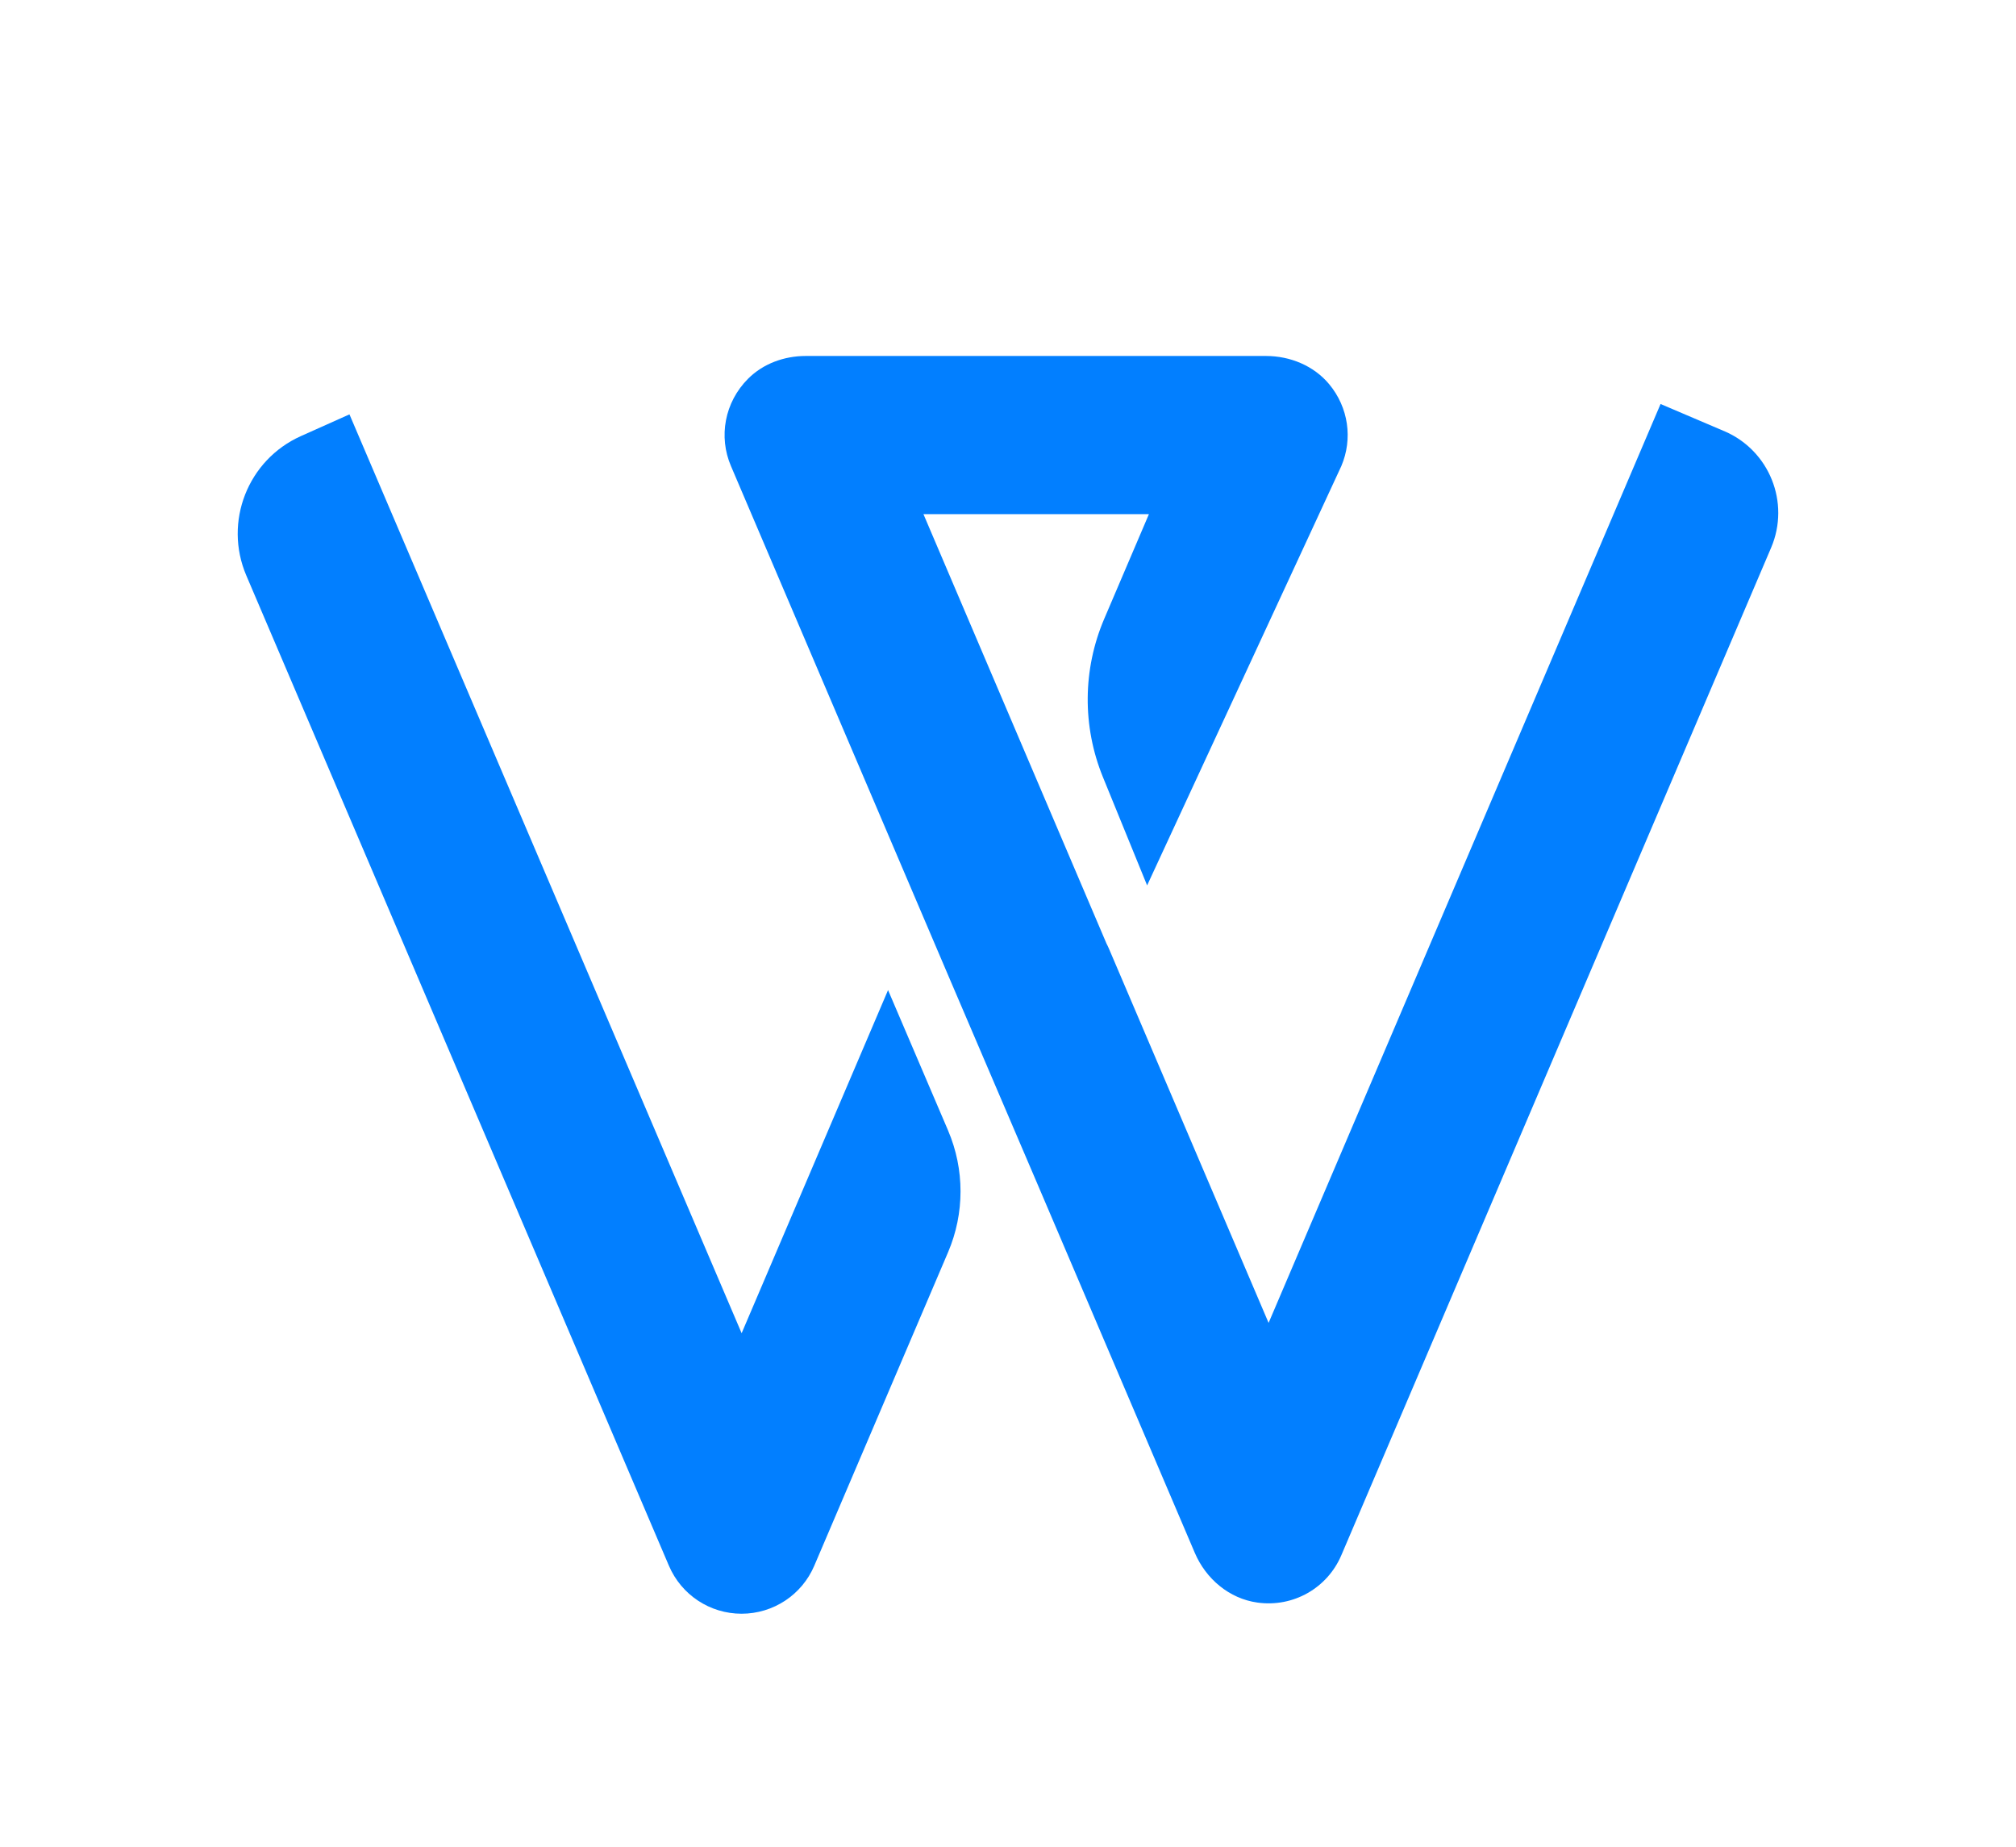
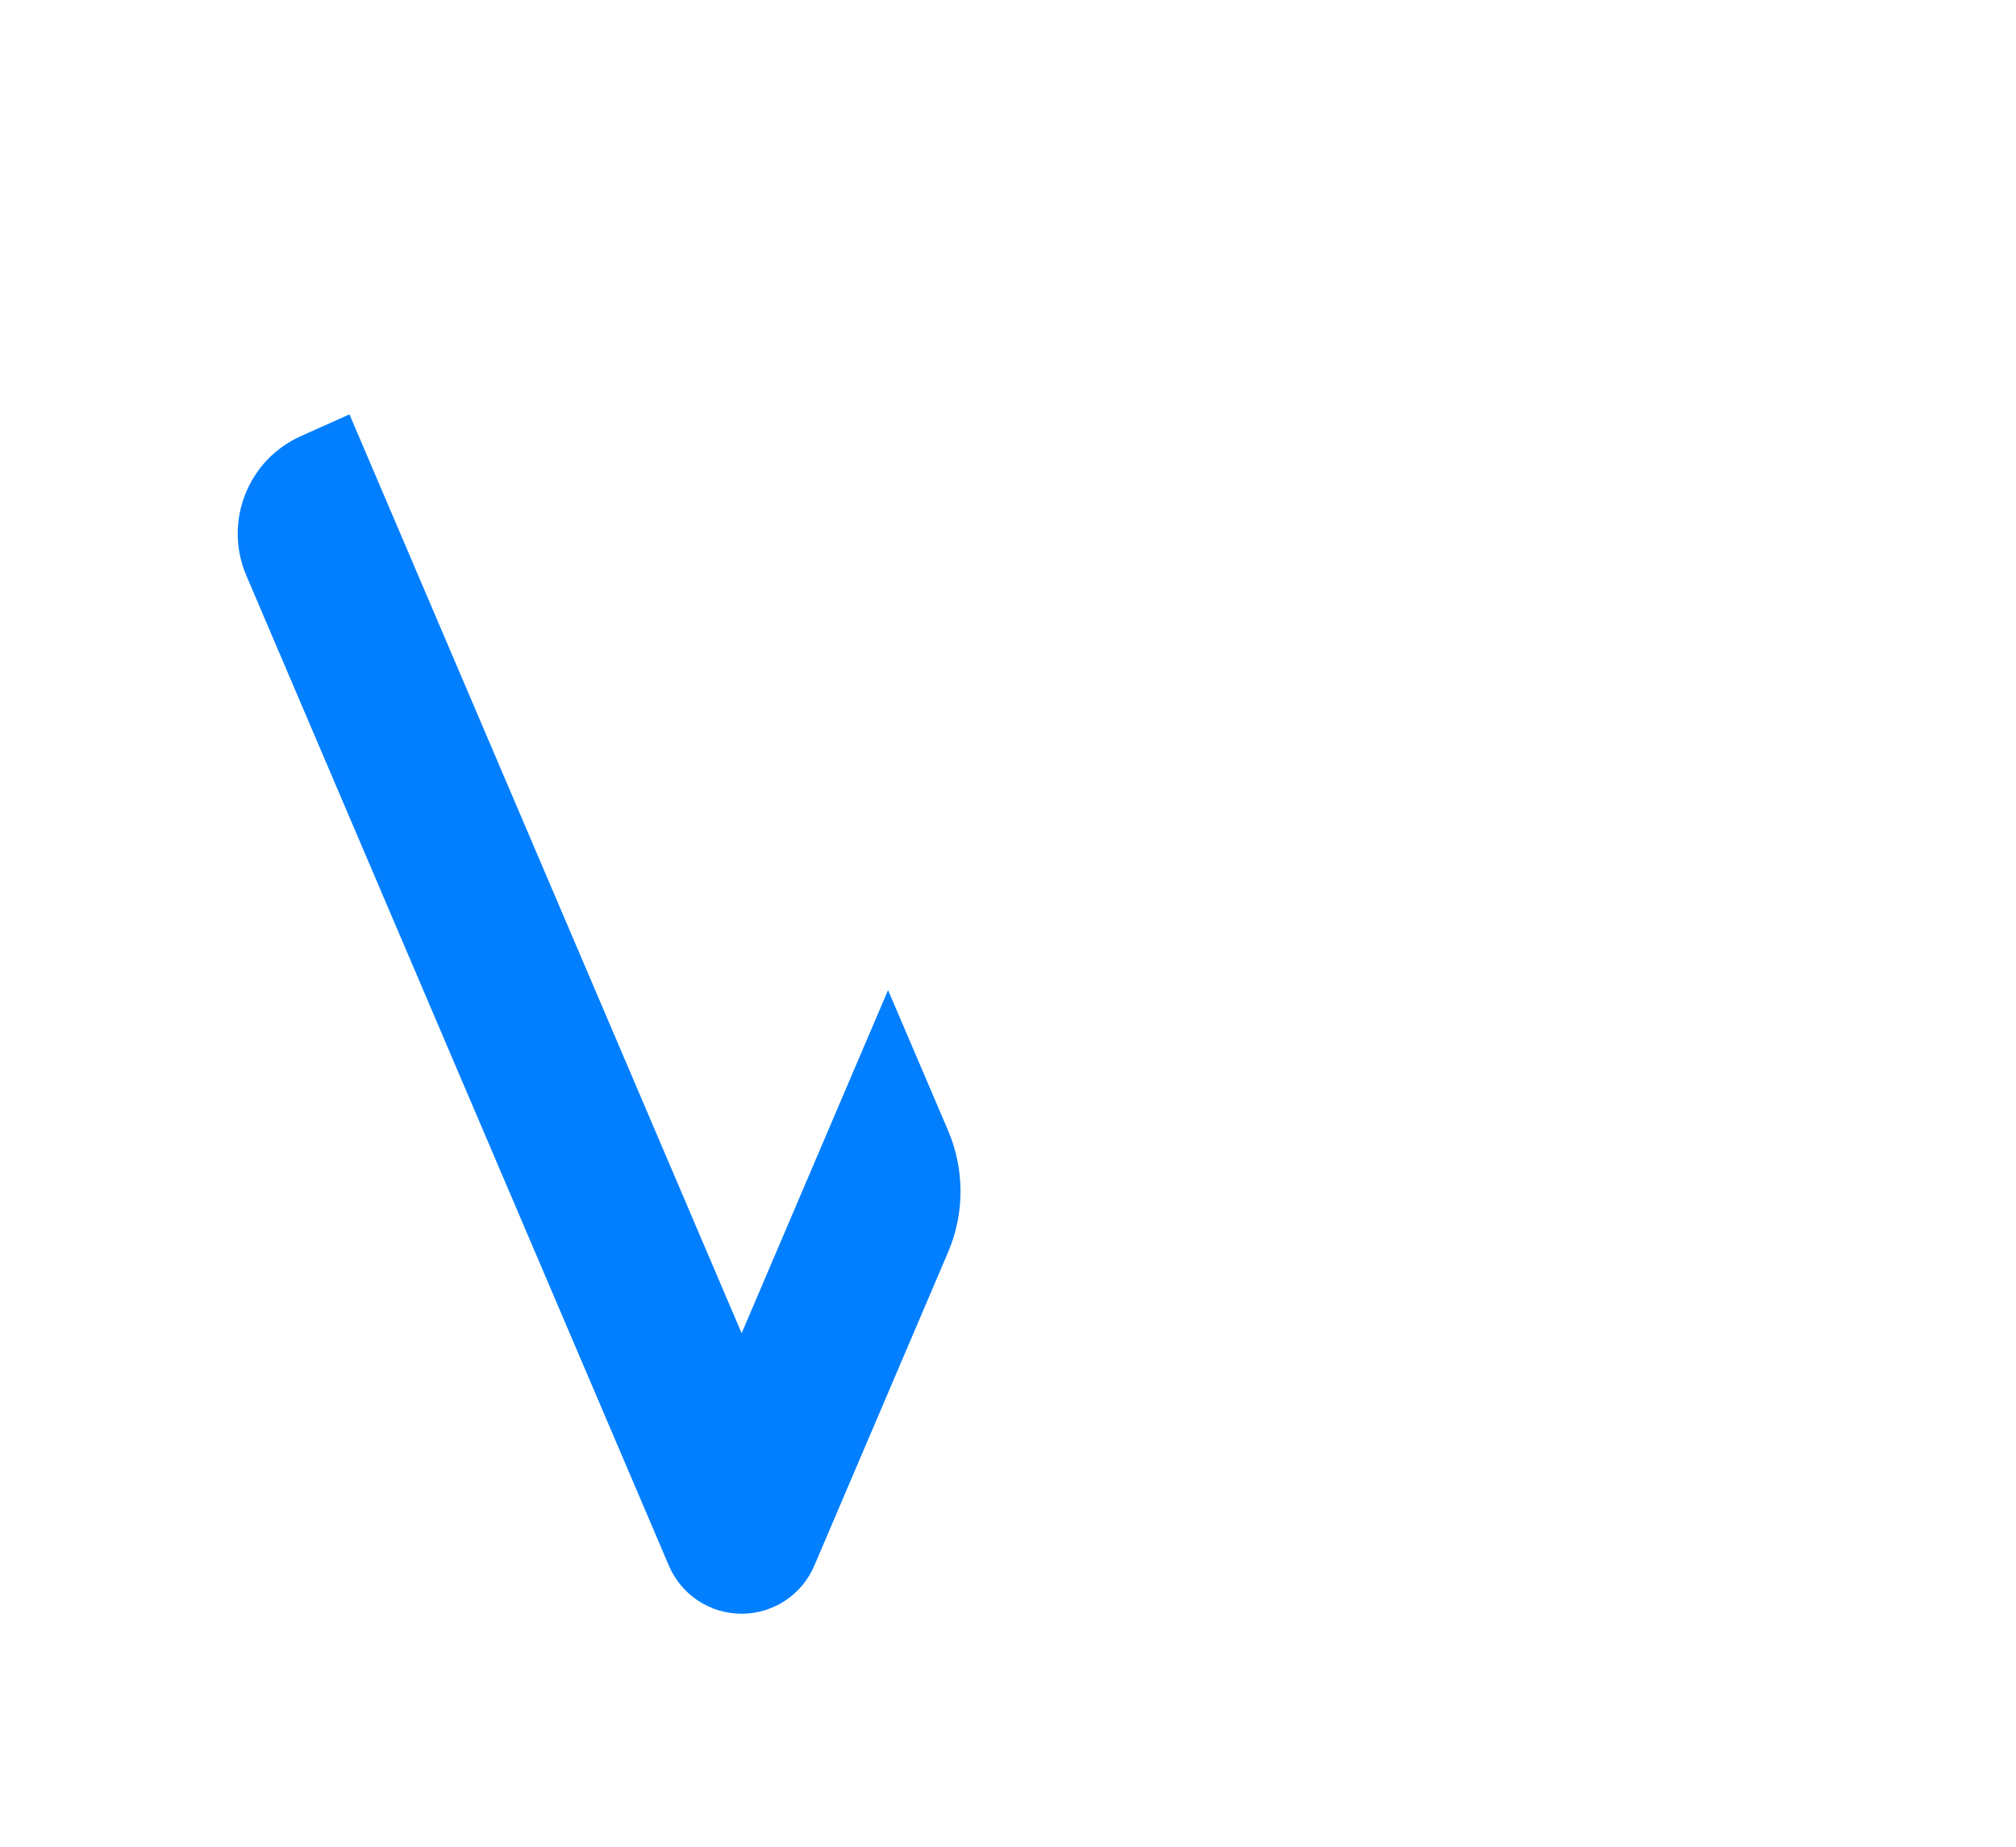
<svg xmlns="http://www.w3.org/2000/svg" id="Capa_1" data-name="Capa 1" viewBox="0 0 478.59 438.35">
  <defs>
    <style>
      .cls-1 {
        fill: #027fff;
      }
    </style>
  </defs>
-   <path class="cls-1" d="M409.32,102.33l-15.11-6.44-93.05,218.1-37.86-88.72c-.2-.47-.42-.94-.62-1.31l-43.46-101.93h53.53l-10.62,24.87c-5.11,11.97-5.22,25.49-.3,37.55l10.49,25.7,46.1-99.52c2.76-6.46,1.71-13.92-2.88-19.44-3.66-4.4-9.29-6.7-15.02-6.7h-109.24c-5.09,0-10.11,1.81-13.7,5.41-5.58,5.6-7.04,13.76-4.05,20.73l52.01,121.92,20.43,47.74,37.67,88.28c2.64,6.19,8.19,10.87,14.85,11.8,8.57,1.2,16.63-3.48,19.93-11.22l102.03-239.14c4.58-10.72-.41-23.12-11.14-27.69Z" />
  <path class="cls-1" d="M225.07,268.32l-14.25-33.32-34.76,81.44L82.96,98.35l-11.53,5.16c-12.62,5.65-18.38,20.37-12.96,33.08l100.33,235.04c2.96,6.92,9.73,11.39,17.25,11.39s14.32-4.48,17.26-11.4l31.77-74.43c3.93-9.22,3.93-19.65-.01-28.86Z" />
</svg>